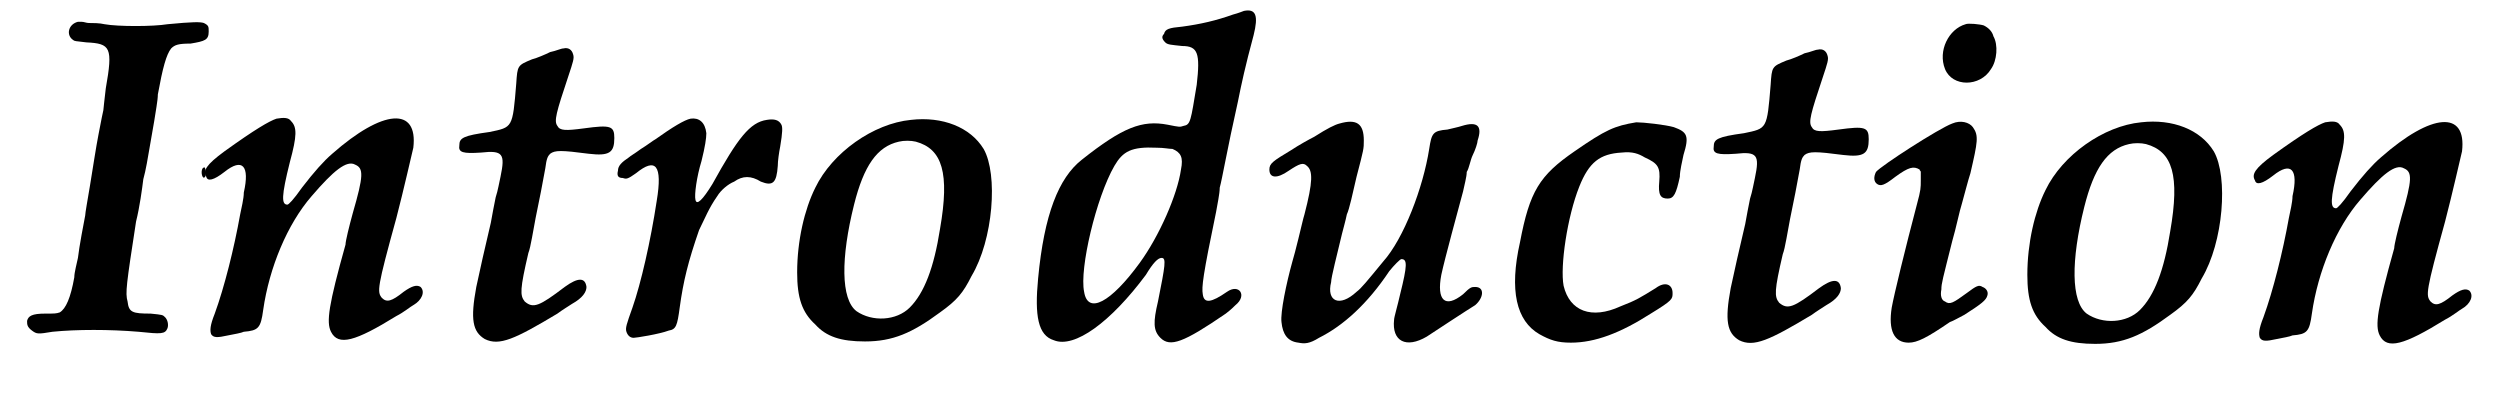
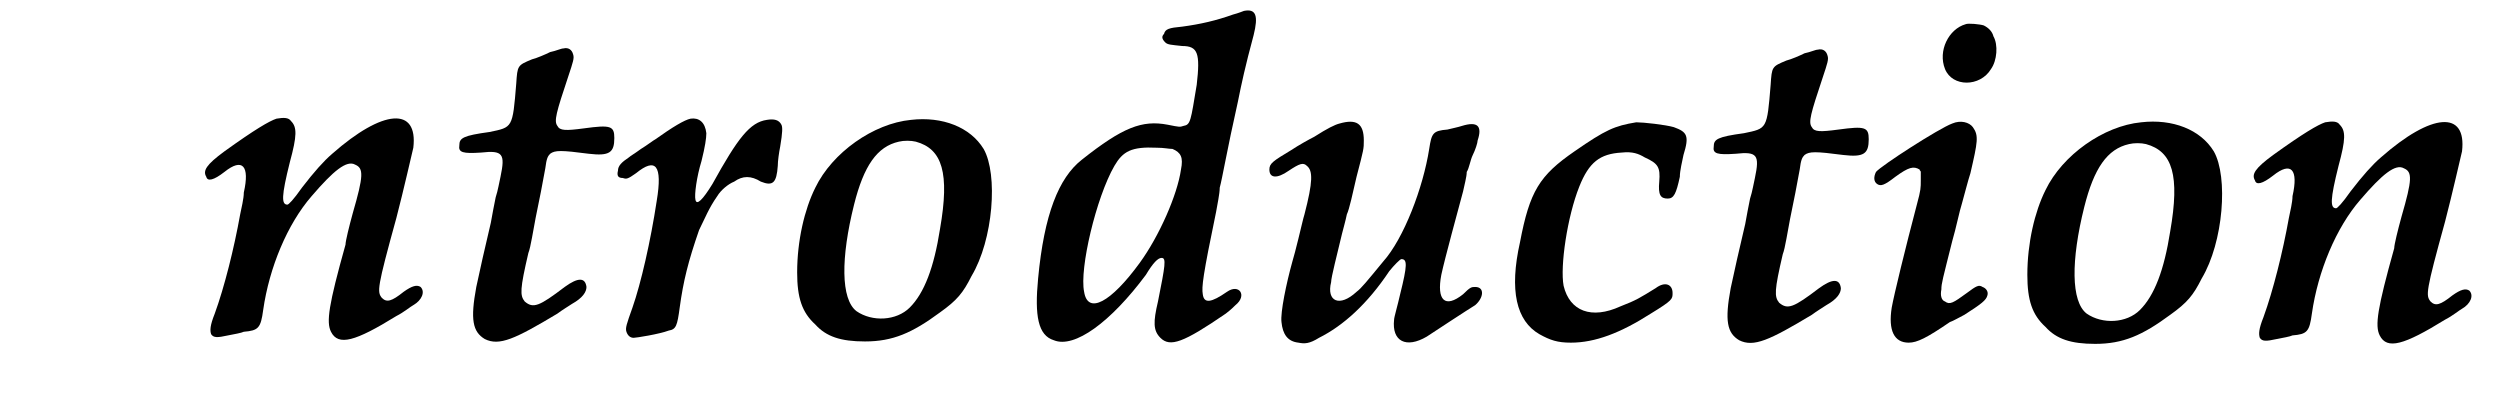
<svg xmlns="http://www.w3.org/2000/svg" xmlns:xlink="http://www.w3.org/1999/xlink" width="204px" height="33px" viewBox="0 0 2040 334" version="1.1">
  <defs>
-     <path id="gl2049" d="M 52 12 C 44 14 42 23 48 27 C 49 28 50 28 59 29 C 79 30 81 33 75 67 C 74 76 73 84 73 85 C 73 85 71 94 69 105 C 67 115 64 135 62 147 C 60 159 58 170 58 172 C 57 177 53 198 52 207 C 51 212 49 219 49 223 C 46 240 42 249 37 252 C 34 253 33 253 25 253 C 14 253 11 255 10 259 C 10 262 10 264 14 267 C 18 270 19 270 31 268 C 51 266 78 266 102 268 C 121 270 124 270 126 265 C 127 262 126 258 124 256 C 122 254 122 254 112 253 C 97 253 94 252 93 243 C 91 236 92 229 100 177 C 103 165 105 150 106 142 C 108 135 110 123 111 117 C 112 111 114 100 115 94 C 116 87 118 77 118 72 C 122 50 125 39 129 34 C 132 31 135 30 145 30 C 157 28 160 27 160 20 C 160 16 160 15 156 13 C 153 12 147 12 126 14 C 114 16 85 16 74 14 C 70 13 64 13 61 13 C 59 13 57 12 55 12 C 54 12 52 12 52 12 M 155 133 C 153 136 155 143 157 140 C 158 139 158 135 157 133 C 157 132 156 132 155 133 z" fill="black" />
    <path id="gl2591" d="M 67 20 C 61 22 49 29 24 47 C 9 58 6 63 9 68 C 10 72 15 71 24 64 C 39 52 45 59 40 81 C 40 86 38 94 37 99 C 32 127 24 159 16 181 C 12 191 12 195 13 198 C 15 201 18 201 27 199 C 32 198 38 197 40 196 C 52 195 54 193 56 178 C 61 143 76 107 96 84 C 114 63 125 54 132 58 C 139 61 139 67 130 98 C 127 109 124 121 124 124 C 110 174 108 188 112 196 C 118 208 132 204 166 183 C 172 180 178 175 180 174 C 187 170 190 163 186 159 C 183 157 179 158 172 163 C 162 171 158 172 154 168 C 150 163 150 160 166 102 C 172 79 179 48 180 44 C 184 10 155 12 113 49 C 106 55 98 64 88 77 C 81 87 77 91 76 91 C 71 91 71 84 78 56 C 84 34 84 27 79 22 C 77 19 73 19 67 20 z" fill="black" />
-     <path id="gl6426" d="M 117 10 C 115 10 111 12 106 13 C 102 15 95 18 91 19 C 79 24 79 24 78 39 C 75 76 75 75 56 79 C 34 82 31 84 31 90 C 30 96 34 97 49 96 C 67 94 69 97 65 116 C 64 120 63 127 61 133 C 60 138 58 148 57 154 C 52 175 48 193 45 207 C 40 234 42 244 52 250 C 64 256 77 250 112 229 C 116 226 121 223 124 221 C 133 216 136 211 136 207 C 135 199 129 199 118 207 C 97 223 92 225 85 219 C 81 214 81 209 88 179 C 90 174 92 160 94 150 C 98 131 99 125 102 109 C 103 101 104 99 106 97 C 110 94 115 94 138 97 C 155 99 159 96 159 84 C 159 74 156 73 134 76 C 119 78 114 78 112 74 C 109 70 111 63 121 33 C 125 21 126 18 125 15 C 124 11 121 9 117 10 z" fill="black" />
    <path id="gl6427" d="M 93 44 C 88 45 78 51 64 61 C 62 62 57 66 52 69 C 48 72 43 75 42 76 C 36 80 33 83 33 87 C 32 91 33 93 37 93 C 40 94 41 94 48 89 C 64 76 70 82 65 112 C 60 145 52 180 45 200 C 40 214 39 217 40 220 C 41 223 43 225 46 225 C 48 225 67 222 75 219 C 81 218 82 215 84 200 C 87 178 91 162 100 136 C 105 126 108 118 115 108 C 118 103 124 98 129 96 C 136 91 143 91 151 96 C 161 100 164 97 165 83 C 165 79 166 72 167 67 C 169 55 169 51 168 49 C 166 45 162 44 156 45 C 142 47 132 60 111 98 C 103 111 98 116 97 111 C 96 107 98 92 102 79 C 105 67 106 60 106 56 C 105 47 100 43 93 44 z" fill="black" />
    <path id="gl6428" d="M 109 13 C 78 16 44 40 30 69 C 21 87 15 113 15 139 C 15 160 19 172 30 182 C 39 192 51 196 71 196 C 94 196 110 189 133 172 C 147 162 152 156 159 142 C 177 112 181 58 169 37 C 158 19 135 10 109 13 M 113 31 C 135 37 141 57 133 103 C 128 135 120 156 108 168 C 97 179 77 180 64 171 C 51 161 51 127 62 83 C 70 51 81 35 99 31 C 103 30 109 30 113 31 z" fill="black" />
    <path id="gl6429" d="M 183 9 C 183 9 178 11 174 12 C 160 17 147 20 132 22 C 121 23 118 24 117 28 C 115 30 115 32 118 35 C 120 37 123 37 132 38 C 145 38 147 44 144 70 C 139 100 139 103 133 104 C 130 105 130 105 120 103 C 99 99 83 105 49 132 C 30 147 18 177 13 230 C 10 261 13 277 26 281 C 43 288 73 266 102 227 C 108 217 112 213 115 213 C 119 213 118 219 112 249 C 108 266 108 273 114 279 C 122 287 133 283 168 259 C 172 256 175 253 176 252 C 186 244 179 234 169 241 C 156 250 150 251 149 243 C 148 237 149 228 160 175 C 161 169 163 160 163 155 C 165 148 169 124 178 84 C 181 69 184 55 191 29 C 195 13 193 7 183 9 M 124 123 C 131 126 133 130 131 140 C 128 161 113 195 97 217 C 73 250 54 260 51 241 C 47 222 61 163 76 137 C 83 125 90 121 111 122 C 117 122 121 123 124 123 z" fill="black" />
    <path id="gl6430" d="M 70 10 C 66 11 60 14 49 21 C 45 23 36 28 30 32 C 15 41 12 43 12 48 C 12 55 18 56 28 49 C 37 43 40 42 43 45 C 48 49 48 58 41 85 C 40 88 38 97 36 105 C 34 113 32 121 31 124 C 26 142 21 166 22 174 C 23 184 27 190 36 191 C 41 192 45 192 53 187 C 73 177 93 159 111 132 C 115 127 120 122 121 122 C 126 122 126 127 120 151 C 118 160 115 170 115 172 C 113 190 125 196 142 186 C 145 184 177 163 182 160 C 189 154 190 145 182 145 C 179 145 178 145 172 151 C 157 163 150 156 154 135 C 157 121 168 81 172 66 C 173 61 175 54 175 50 C 177 47 178 40 180 36 C 182 32 184 26 184 24 C 188 12 184 8 171 12 C 168 13 163 14 159 15 C 147 16 146 18 144 31 C 139 63 123 105 106 124 C 92 141 88 146 84 149 C 70 162 59 157 63 141 C 63 137 68 118 72 101 C 73 97 75 90 76 85 C 78 81 81 67 84 54 C 90 31 90 31 90 24 C 90 10 84 6 70 10 z" fill="black" />
    <path id="gl6431" d="M 145 7 C 127 10 120 13 94 31 C 65 51 57 64 49 106 C 40 146 46 171 65 182 C 74 187 80 189 91 189 C 111 189 132 181 157 165 C 175 154 175 153 175 148 C 175 141 169 138 161 144 C 148 152 145 154 132 159 C 108 170 90 163 85 142 C 82 126 88 85 98 60 C 106 40 115 33 133 32 C 142 31 147 33 152 36 C 163 41 165 44 164 56 C 163 67 165 70 171 70 C 176 70 178 66 181 52 C 181 47 183 39 184 34 C 189 18 187 15 176 11 C 169 9 151 7 145 7 z" fill="black" />
    <path id="gl6426" d="M 117 10 C 115 10 111 12 106 13 C 102 15 95 18 91 19 C 79 24 79 24 78 39 C 75 76 75 75 56 79 C 34 82 31 84 31 90 C 30 96 34 97 49 96 C 67 94 69 97 65 116 C 64 120 63 127 61 133 C 60 138 58 148 57 154 C 52 175 48 193 45 207 C 40 234 42 244 52 250 C 64 256 77 250 112 229 C 116 226 121 223 124 221 C 133 216 136 211 136 207 C 135 199 129 199 118 207 C 97 223 92 225 85 219 C 81 214 81 209 88 179 C 90 174 92 160 94 150 C 98 131 99 125 102 109 C 103 101 104 99 106 97 C 110 94 115 94 138 97 C 155 99 159 96 159 84 C 159 74 156 73 134 76 C 119 78 114 78 112 74 C 109 70 111 63 121 33 C 125 21 126 18 125 15 C 124 11 121 9 117 10 z" fill="black" />
    <path id="gl2589" d="M 83 9 C 69 13 60 31 66 46 C 72 61 95 61 104 46 C 109 39 110 26 106 19 C 105 15 102 12 98 10 C 95 9 85 8 83 9 M 72 91 C 61 95 13 126 9 131 C 7 135 7 139 10 141 C 13 143 16 142 25 135 C 36 127 40 126 45 129 C 45 130 46 130 46 131 C 46 133 46 136 46 138 C 46 144 46 146 43 157 C 33 195 24 232 22 243 C 19 262 24 272 36 272 C 43 272 51 268 70 255 C 73 254 78 251 82 249 C 96 240 100 237 101 233 C 102 230 100 227 97 226 C 94 224 92 225 84 231 C 73 239 70 241 66 238 C 63 237 62 233 63 228 C 63 223 64 220 72 188 C 75 178 78 163 80 157 C 82 150 85 138 87 132 C 93 106 94 101 89 94 C 86 90 79 88 72 91 z" fill="black" />
    <path id="gl6428" d="M 109 13 C 78 16 44 40 30 69 C 21 87 15 113 15 139 C 15 160 19 172 30 182 C 39 192 51 196 71 196 C 94 196 110 189 133 172 C 147 162 152 156 159 142 C 177 112 181 58 169 37 C 158 19 135 10 109 13 M 113 31 C 135 37 141 57 133 103 C 128 135 120 156 108 168 C 97 179 77 180 64 171 C 51 161 51 127 62 83 C 70 51 81 35 99 31 C 103 30 109 30 113 31 z" fill="black" />
    <path id="gl2591" d="M 67 20 C 61 22 49 29 24 47 C 9 58 6 63 9 68 C 10 72 15 71 24 64 C 39 52 45 59 40 81 C 40 86 38 94 37 99 C 32 127 24 159 16 181 C 12 191 12 195 13 198 C 15 201 18 201 27 199 C 32 198 38 197 40 196 C 52 195 54 193 56 178 C 61 143 76 107 96 84 C 114 63 125 54 132 58 C 139 61 139 67 130 98 C 127 109 124 121 124 124 C 110 174 108 188 112 196 C 118 208 132 204 166 183 C 172 180 178 175 180 174 C 187 170 190 163 186 159 C 183 157 179 158 172 163 C 162 171 158 172 154 168 C 150 163 150 160 166 102 C 172 79 179 48 180 44 C 184 10 155 12 113 49 C 106 55 98 64 88 77 C 81 87 77 91 76 91 C 71 91 71 84 78 56 C 84 34 84 27 79 22 C 77 19 73 19 67 20 z" fill="black" />
  </defs>
  <use xlink:href="#gl2049" x="0" y="6" />
  <use xlink:href="#gl2591" x="149" y="78" />
  <use xlink:href="#gl6426" x="336" y="30" />
  <use xlink:href="#gl6427" x="465" y="54" />
  <use xlink:href="#gl6428" x="631" y="86" />
  <use xlink:href="#gl6429" x="832" y="0" />
  <use xlink:href="#gl6430" x="1024" y="92" />
  <use xlink:href="#gl6431" x="1194" y="94" />
  <use xlink:href="#gl6426" x="1372" y="31" />
  <use xlink:href="#gl2589" x="1528" y="11" />
  <use xlink:href="#gl6428" x="1647" y="88" />
  <use xlink:href="#gl2591" x="1841" y="81" />
</svg>